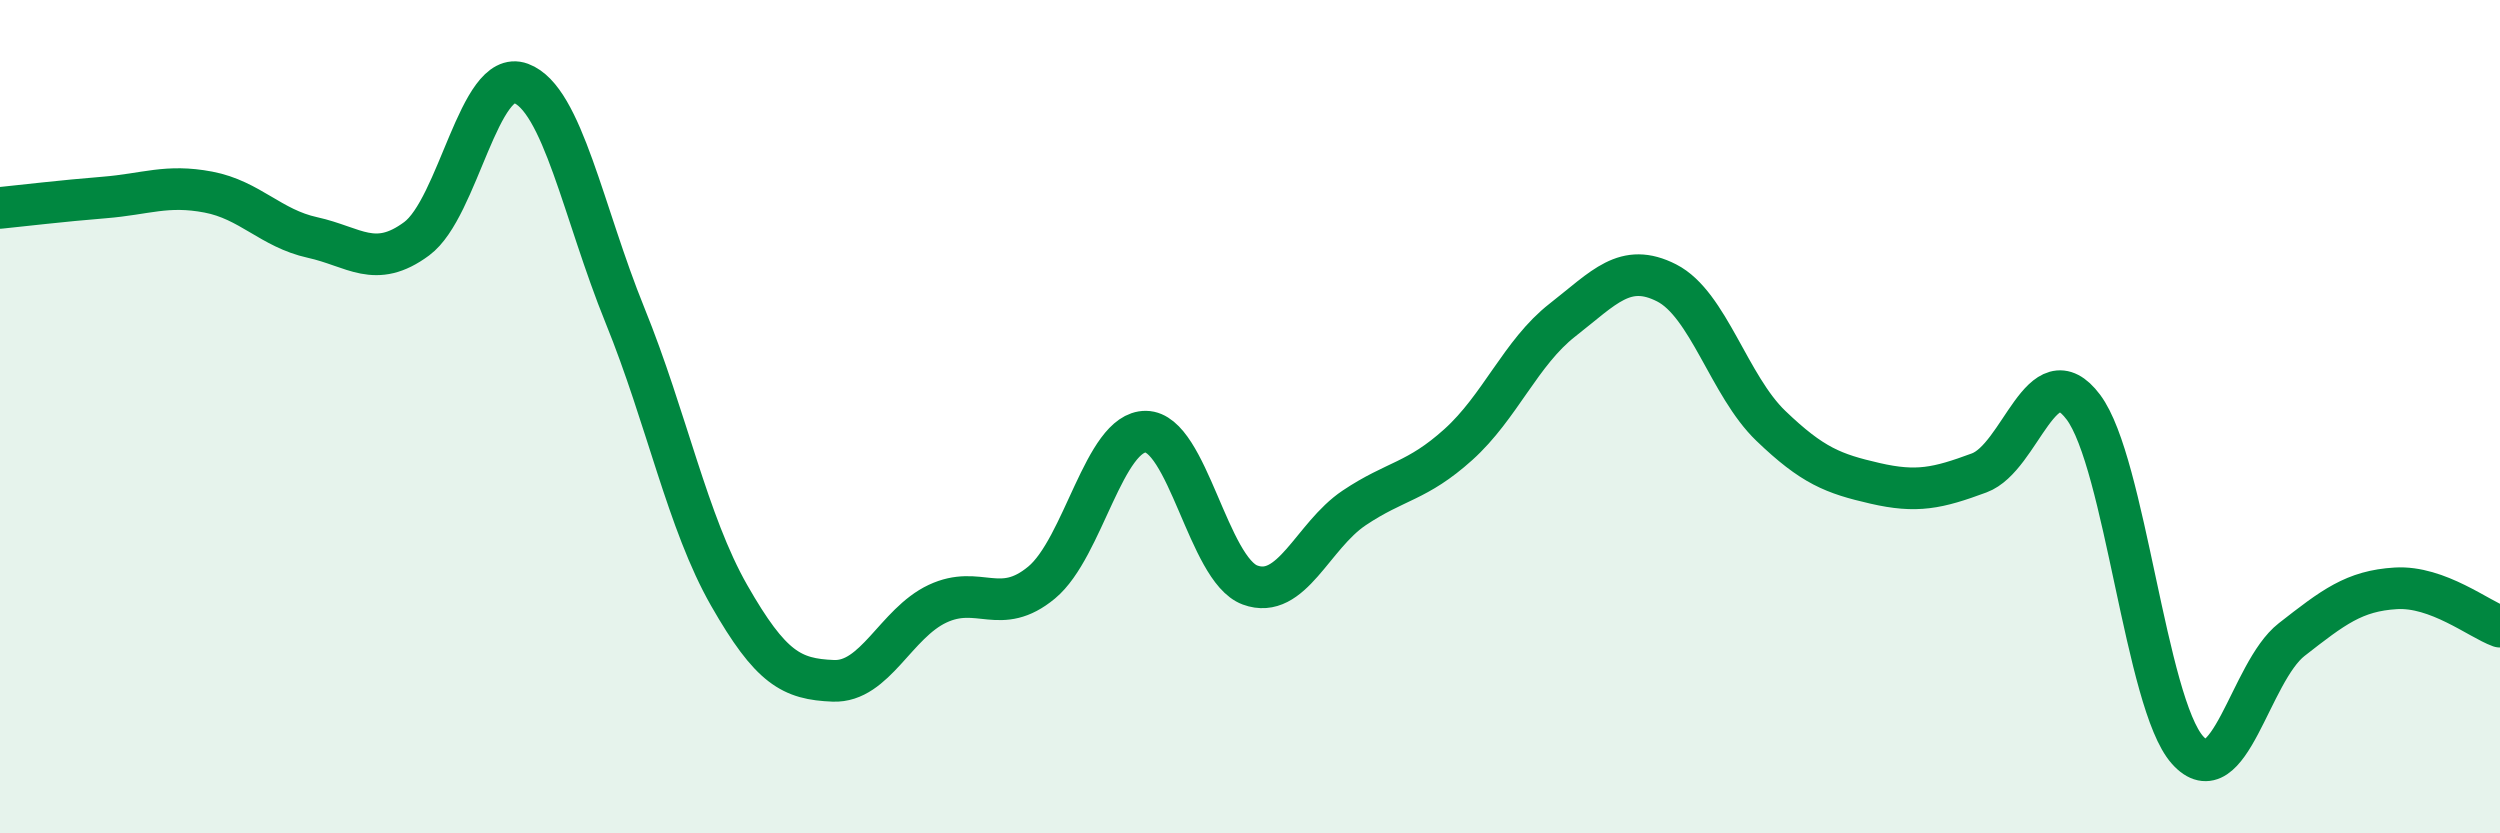
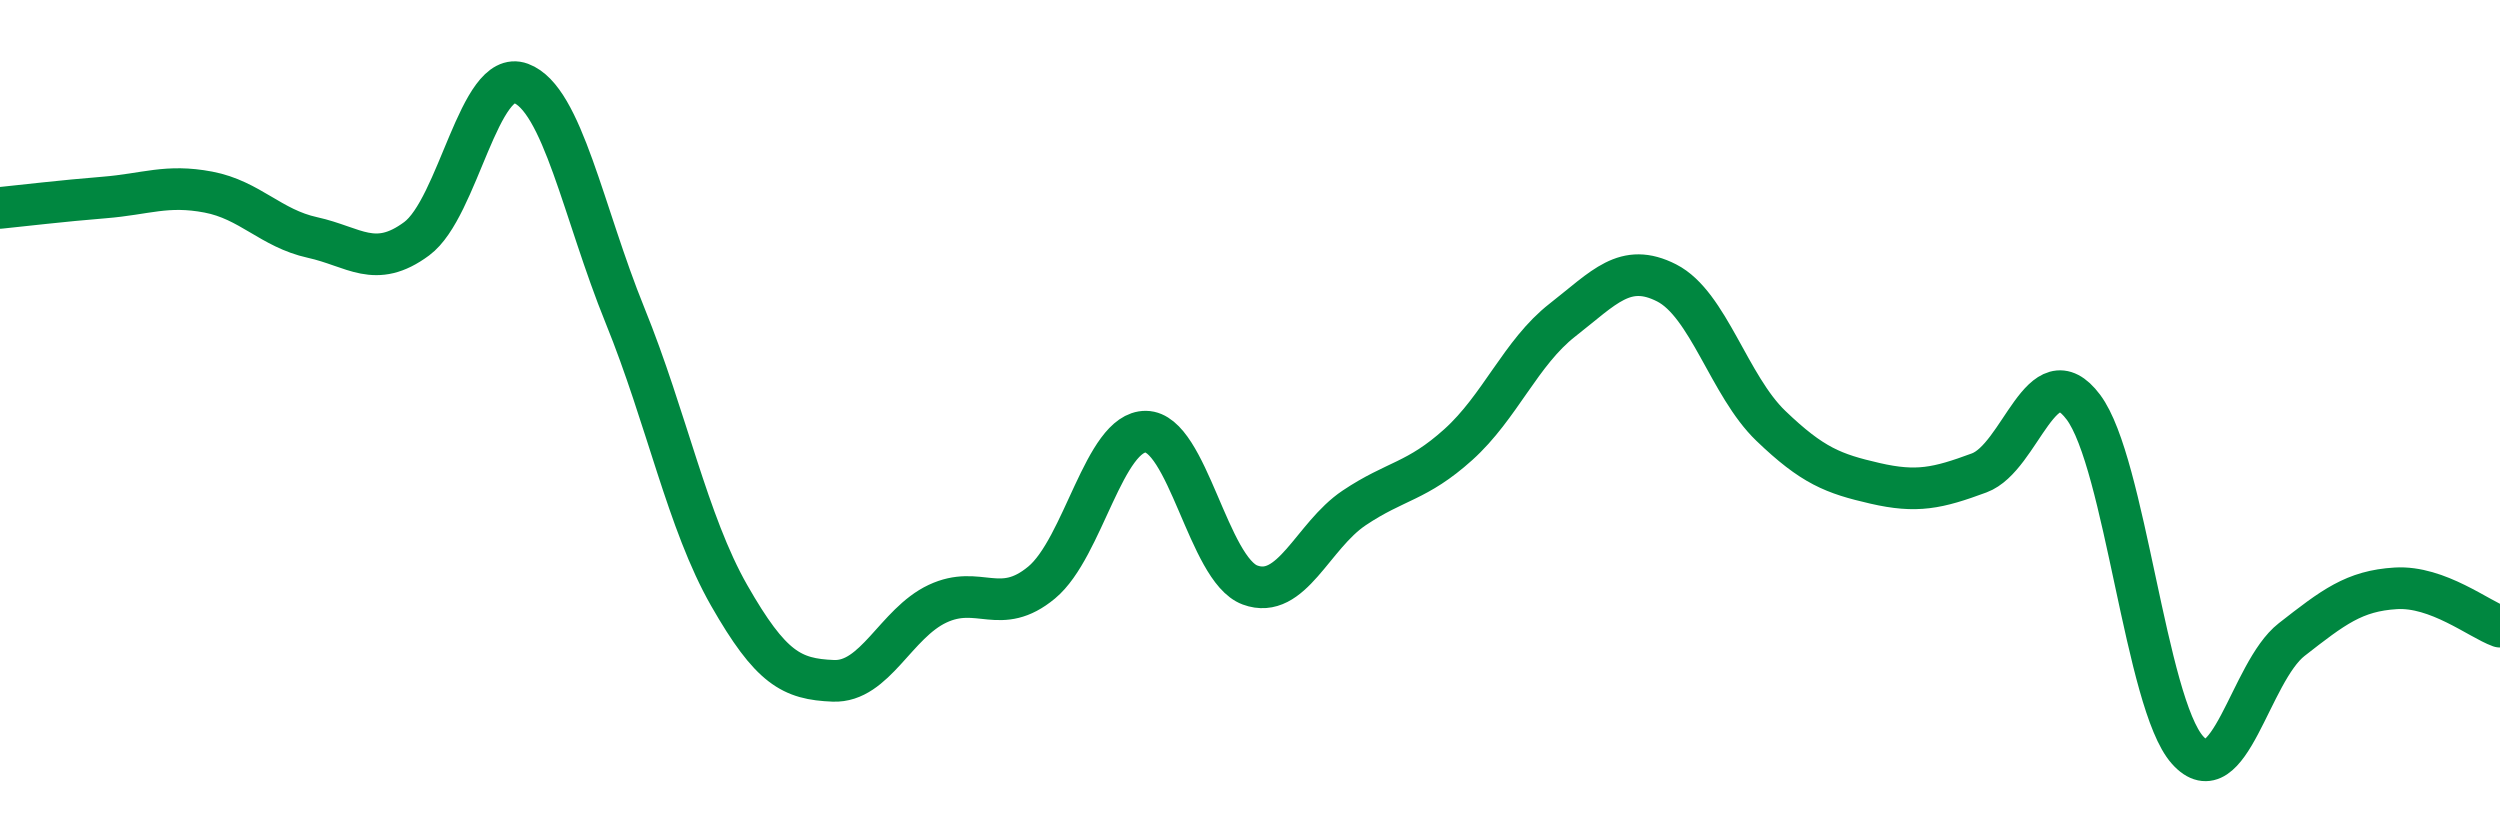
<svg xmlns="http://www.w3.org/2000/svg" width="60" height="20" viewBox="0 0 60 20">
-   <path d="M 0,4.99 C 0.5,4.94 1.5,4.82 2.5,4.74 C 3.5,4.66 4,4.42 5,4.61 C 6,4.8 6.5,5.48 7.5,5.7 C 8.5,5.92 9,6.47 10,5.73 C 11,4.99 11.5,1.63 12.5,2 C 13.5,2.37 14,5.11 15,7.57 C 16,10.03 16.5,12.54 17.5,14.29 C 18.5,16.04 19,16.3 20,16.34 C 21,16.38 21.5,14.96 22.5,14.49 C 23.5,14.02 24,14.81 25,13.98 C 26,13.15 26.5,10.35 27.5,10.36 C 28.5,10.37 29,13.67 30,14.04 C 31,14.41 31.5,12.86 32.5,12.19 C 33.5,11.52 34,11.57 35,10.67 C 36,9.77 36.5,8.46 37.5,7.68 C 38.5,6.9 39,6.28 40,6.79 C 41,7.3 41.5,9.26 42.5,10.22 C 43.5,11.18 44,11.37 45,11.6 C 46,11.83 46.5,11.72 47.5,11.35 C 48.5,10.98 49,8.44 50,9.77 C 51,11.1 51.5,16.88 52.5,18 C 53.5,19.12 54,16.13 55,15.35 C 56,14.57 56.5,14.18 57.5,14.12 C 58.5,14.06 59.5,14.86 60,15.04L60 20L0 20Z" fill="#008740" opacity="0.1" stroke-linecap="round" stroke-linejoin="round" />
  <path d="M 0,4.99 C 0.5,4.94 1.5,4.82 2.5,4.74 C 3.5,4.66 4,4.42 5,4.61 C 6,4.8 6.5,5.48 7.5,5.7 C 8.5,5.92 9,6.47 10,5.73 C 11,4.99 11.5,1.63 12.5,2 C 13.5,2.37 14,5.11 15,7.57 C 16,10.03 16.5,12.54 17.5,14.29 C 18.5,16.04 19,16.3 20,16.34 C 21,16.38 21.5,14.96 22.5,14.49 C 23.5,14.02 24,14.81 25,13.98 C 26,13.15 26.5,10.35 27.5,10.36 C 28.5,10.37 29,13.67 30,14.04 C 31,14.41 31.5,12.86 32.5,12.19 C 33.5,11.52 34,11.57 35,10.67 C 36,9.77 36.5,8.46 37.5,7.68 C 38.5,6.9 39,6.28 40,6.79 C 41,7.3 41.5,9.26 42.5,10.22 C 43.5,11.18 44,11.37 45,11.6 C 46,11.83 46.5,11.72 47.5,11.35 C 48.5,10.98 49,8.44 50,9.77 C 51,11.1 51.5,16.88 52.5,18 C 53.5,19.12 54,16.13 55,15.35 C 56,14.57 56.5,14.18 57.5,14.12 C 58.5,14.06 59.5,14.86 60,15.04" stroke="#008740" stroke-width="1" fill="none" stroke-linecap="round" stroke-linejoin="round" />
</svg>